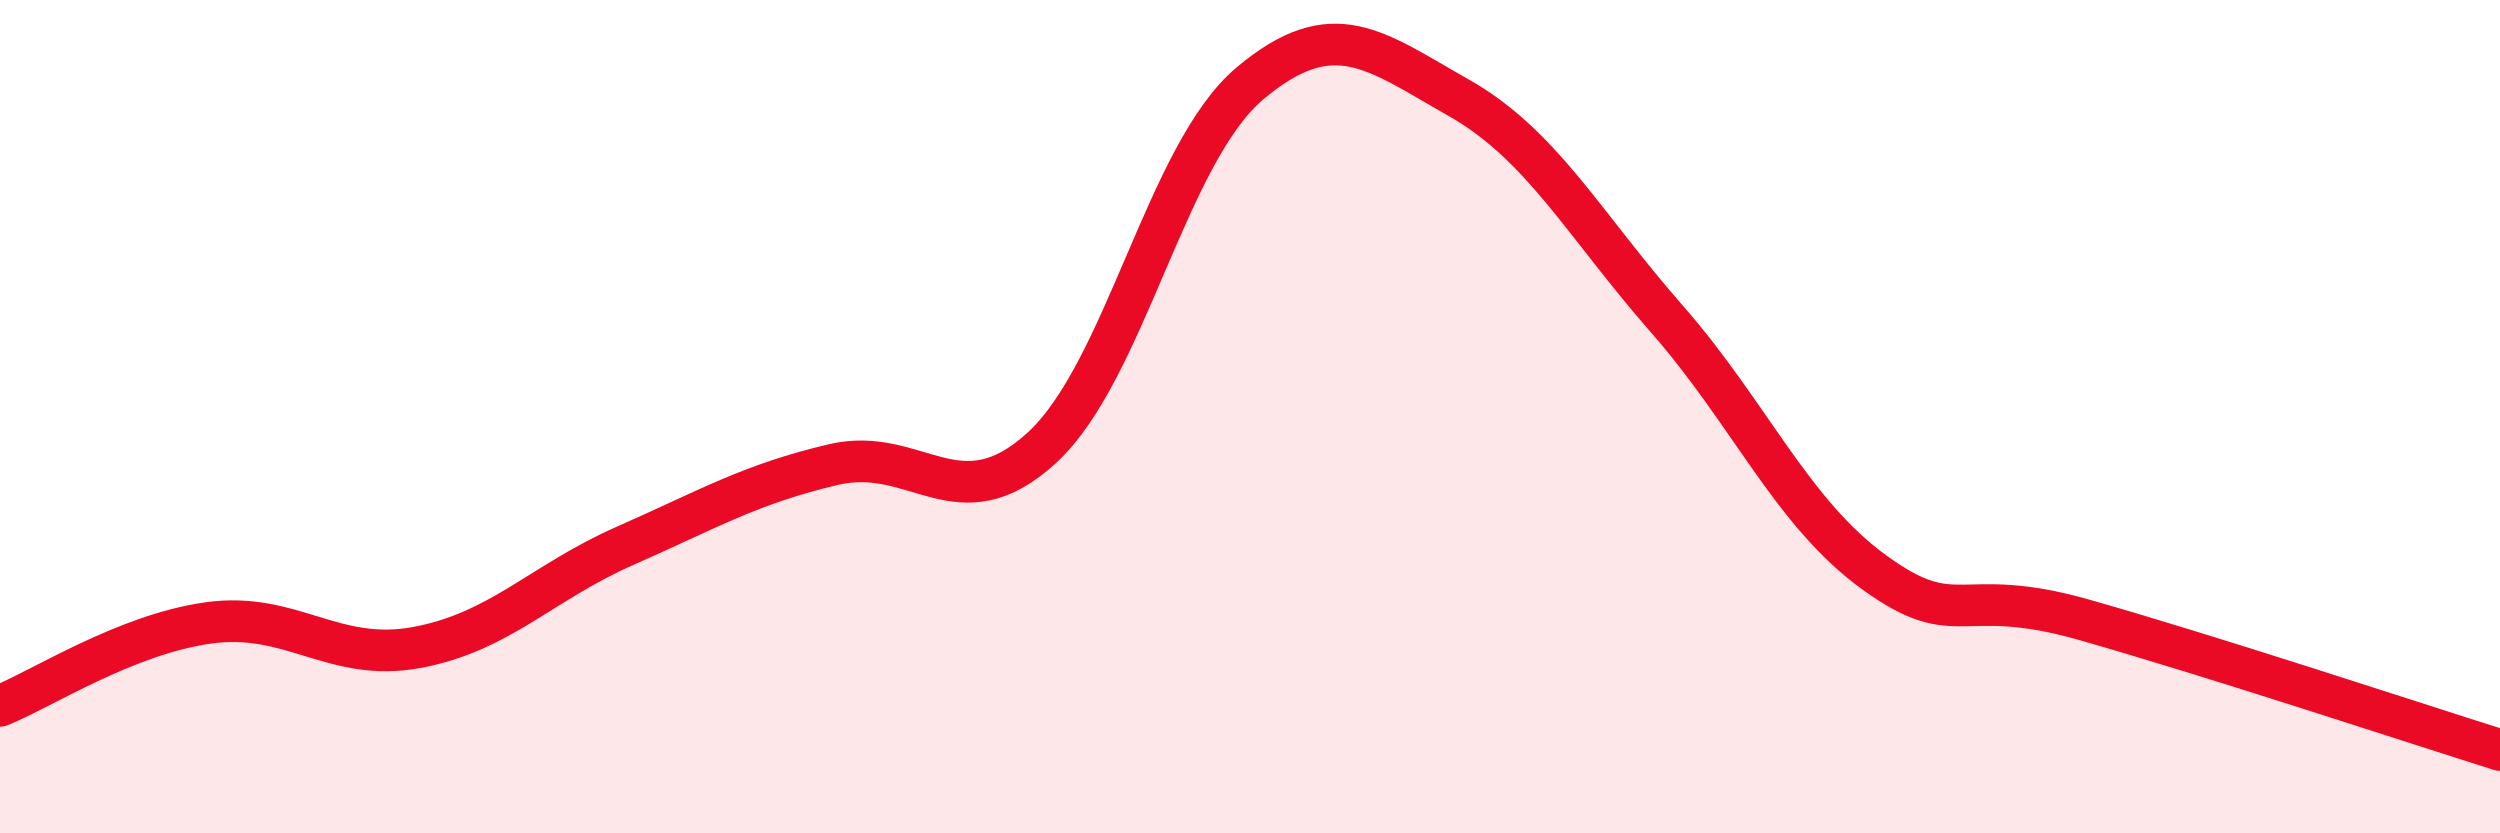
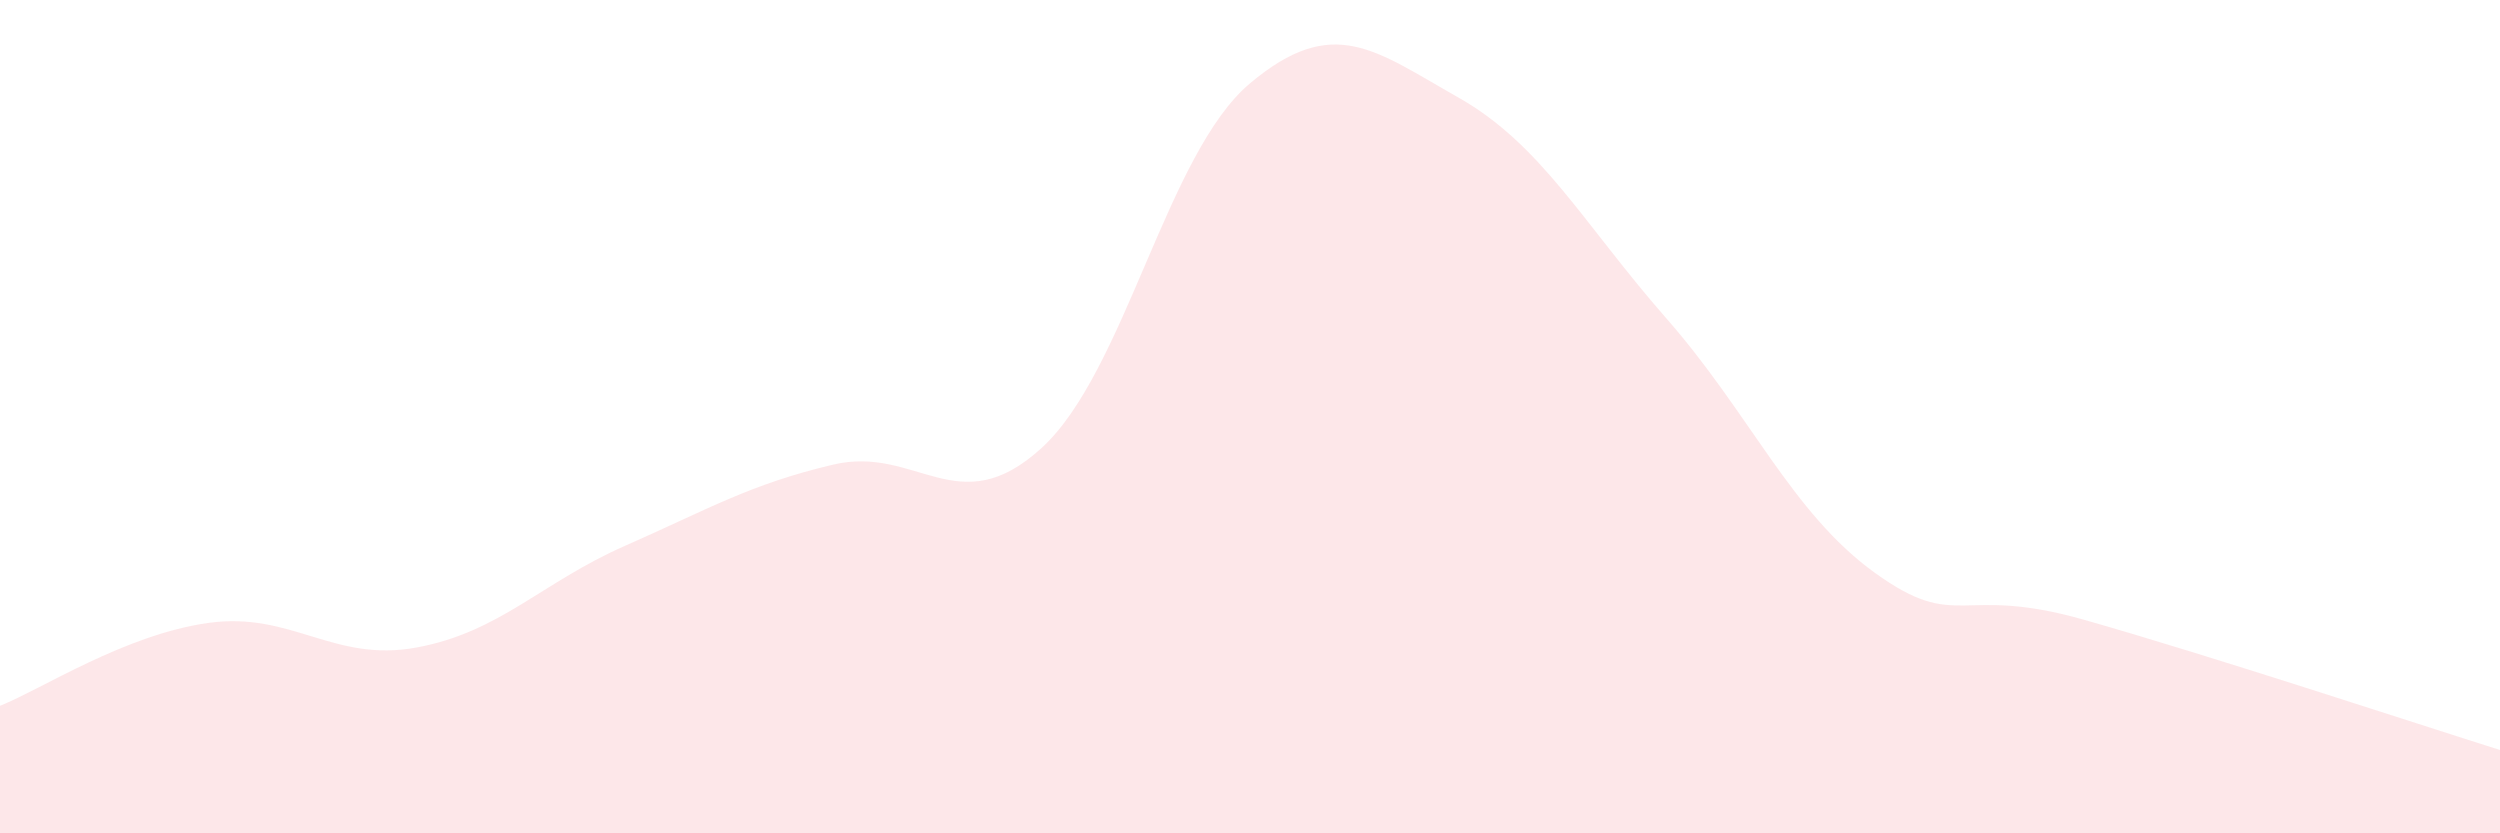
<svg xmlns="http://www.w3.org/2000/svg" width="60" height="20" viewBox="0 0 60 20">
  <path d="M 0,16.94 C 1,16.54 3,15.23 5,14.95 C 7,14.67 8,15.91 10,15.54 C 12,15.17 13,13.98 15,13.1 C 17,12.22 18,11.62 20,11.15 C 22,10.68 23,12.58 25,10.75 C 27,8.92 28,3.68 30,2 C 32,0.32 33,1.21 35,2.34 C 37,3.47 38,5.37 40,7.65 C 42,9.93 43,12.31 45,13.75 C 47,15.19 47,14.02 50,14.87 C 53,15.72 58,17.37 60,18L60 20L0 20Z" fill="#EB0A25" opacity="0.1" stroke-linecap="round" stroke-linejoin="round" />
-   <path d="M 0,16.94 C 1,16.54 3,15.23 5,14.95 C 7,14.67 8,15.91 10,15.54 C 12,15.17 13,13.98 15,13.1 C 17,12.22 18,11.62 20,11.15 C 22,10.68 23,12.58 25,10.75 C 27,8.92 28,3.68 30,2 C 32,0.32 33,1.21 35,2.34 C 37,3.47 38,5.37 40,7.65 C 42,9.93 43,12.31 45,13.75 C 47,15.19 47,14.02 50,14.87 C 53,15.72 58,17.37 60,18" stroke="#EB0A25" stroke-width="1" fill="none" stroke-linecap="round" stroke-linejoin="round" />
</svg>